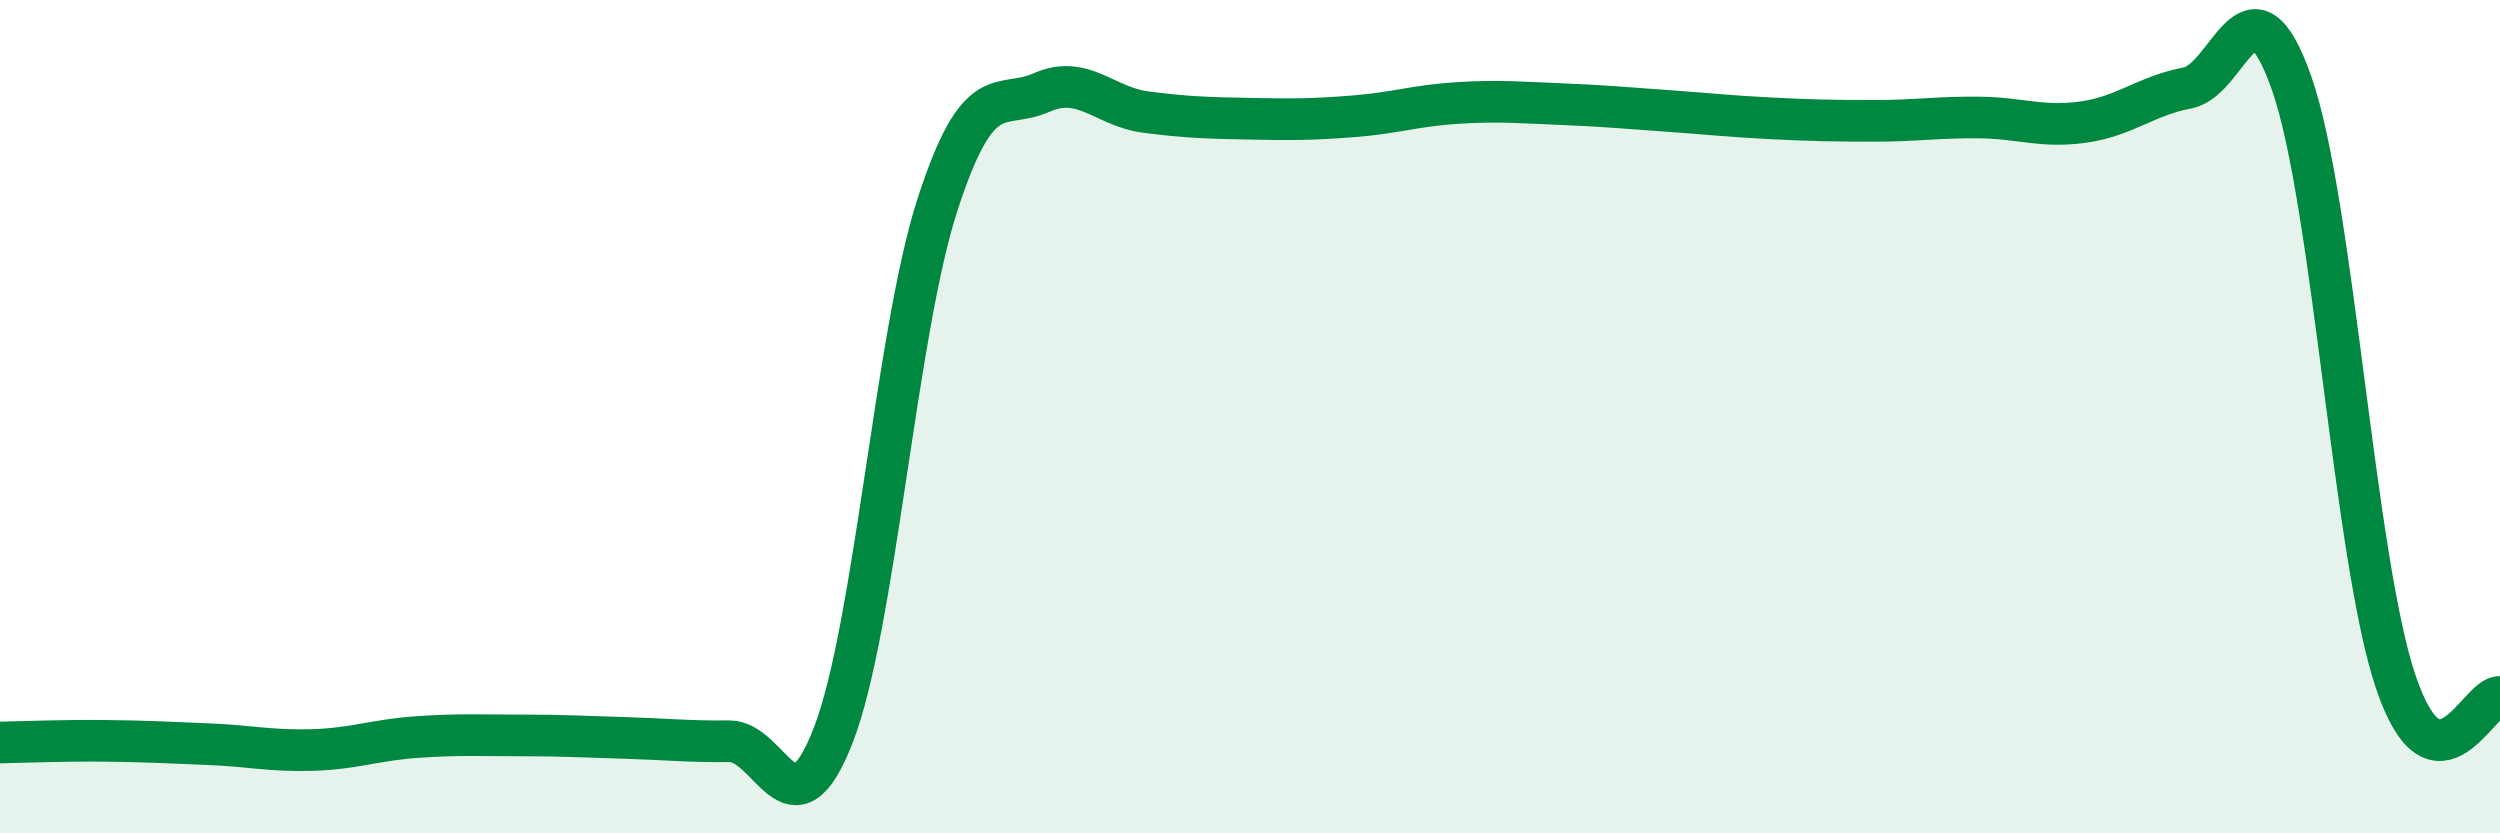
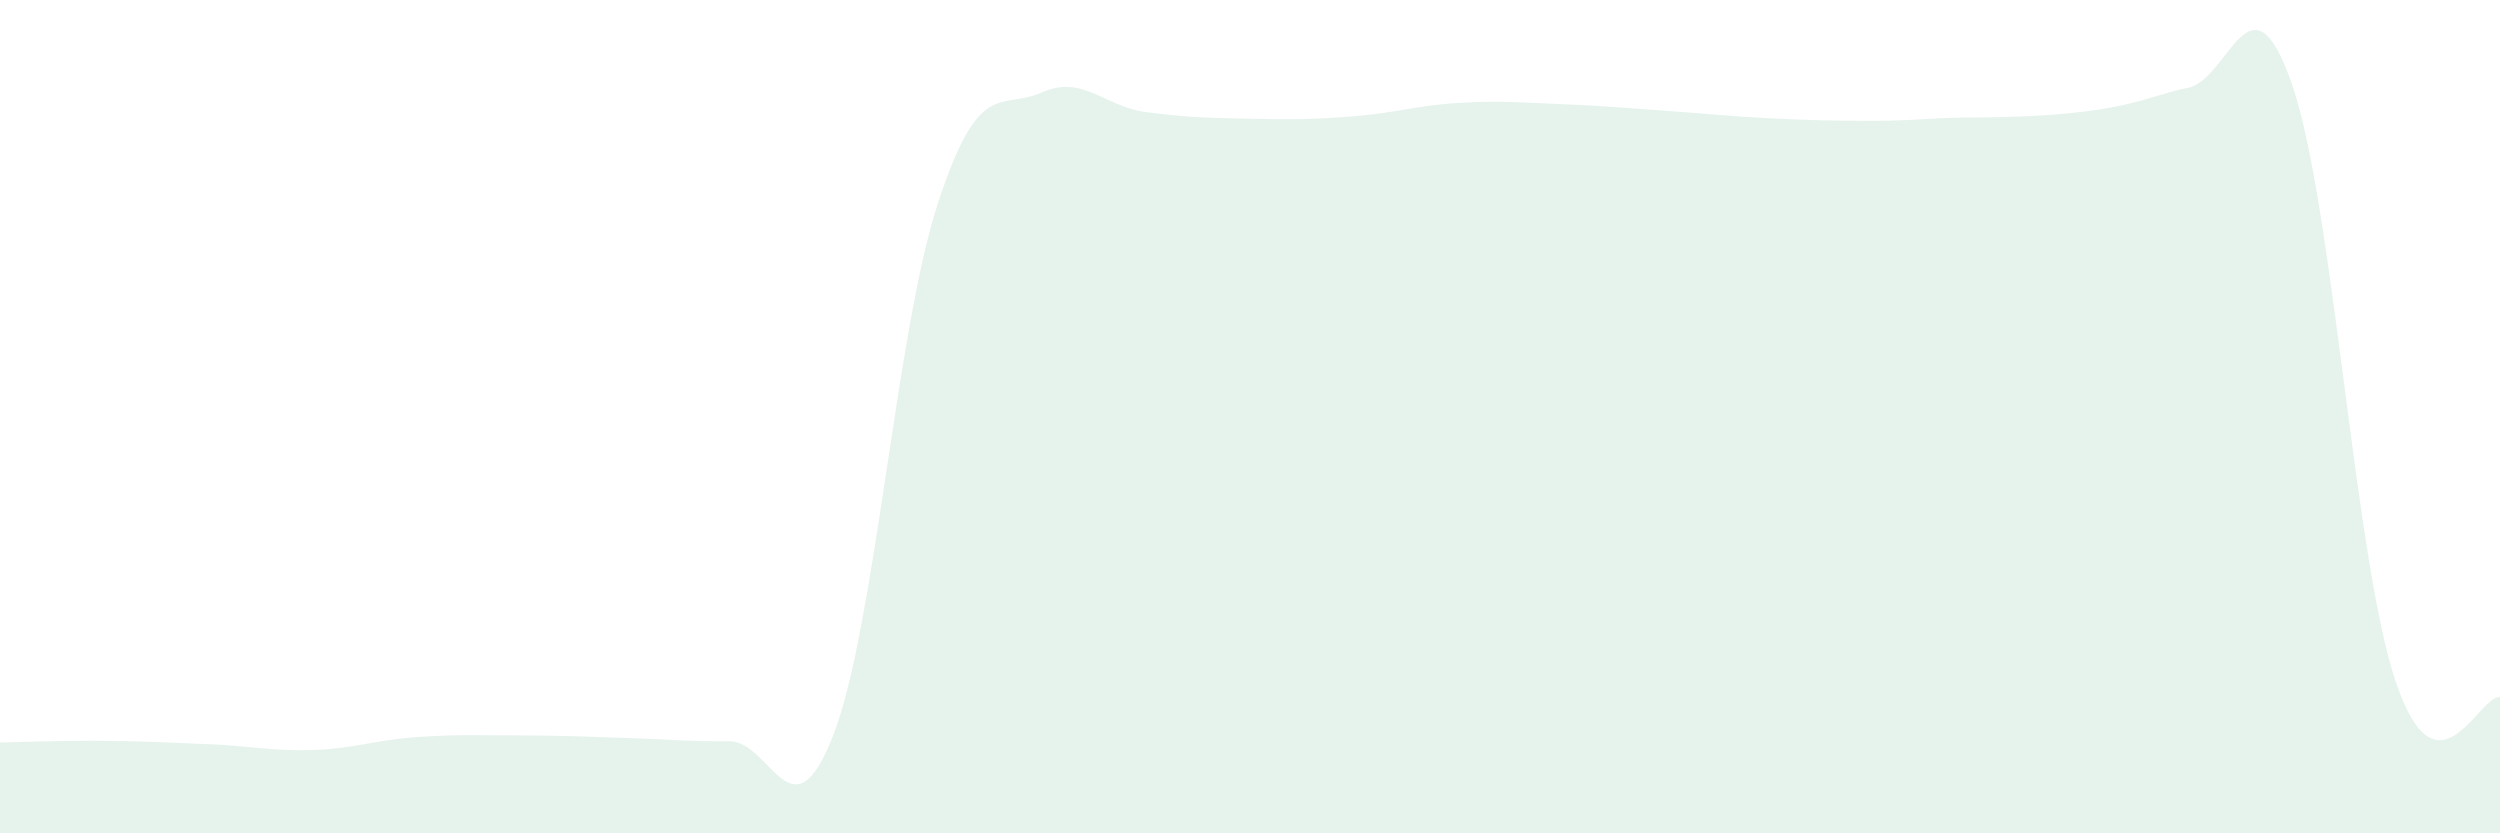
<svg xmlns="http://www.w3.org/2000/svg" width="60" height="20" viewBox="0 0 60 20">
-   <path d="M 0,17.82 C 0.5,17.81 1.5,17.77 2.5,17.78 C 3.5,17.79 4,17.82 5,17.86 C 6,17.9 6.5,18.03 7.5,18 C 8.5,17.97 9,17.76 10,17.69 C 11,17.62 11.5,17.65 12.5,17.65 C 13.5,17.65 14,17.68 15,17.71 C 16,17.74 16.5,17.8 17.5,17.79 C 18.5,17.78 19,20.22 20,17.64 C 21,15.06 21.5,7.99 22.5,4.91 C 23.5,1.83 24,2.66 25,2.22 C 26,1.78 26.5,2.56 27.5,2.69 C 28.5,2.82 29,2.83 30,2.85 C 31,2.87 31.5,2.87 32.5,2.79 C 33.5,2.71 34,2.53 35,2.47 C 36,2.41 36.5,2.46 37.5,2.5 C 38.5,2.54 39,2.59 40,2.66 C 41,2.73 41.5,2.79 42.5,2.84 C 43.5,2.89 44,2.9 45,2.9 C 46,2.9 46.5,2.81 47.5,2.82 C 48.5,2.83 49,3.07 50,2.93 C 51,2.79 51.5,2.3 52.5,2.11 C 53.5,1.92 54,-0.85 55,2 C 56,4.85 56.5,13.42 57.5,16.37 C 58.5,19.32 59.5,16.66 60,16.73L60 20L0 20Z" fill="#008740" opacity="0.1" stroke-linecap="round" stroke-linejoin="round" />
-   <path d="M 0,17.82 C 0.5,17.81 1.5,17.77 2.5,17.78 C 3.5,17.79 4,17.82 5,17.86 C 6,17.9 6.5,18.03 7.5,18 C 8.5,17.97 9,17.76 10,17.69 C 11,17.62 11.5,17.65 12.5,17.65 C 13.5,17.65 14,17.68 15,17.71 C 16,17.74 16.5,17.8 17.5,17.79 C 18.5,17.78 19,20.22 20,17.64 C 21,15.06 21.5,7.99 22.5,4.91 C 23.5,1.83 24,2.66 25,2.22 C 26,1.78 26.5,2.56 27.5,2.69 C 28.5,2.82 29,2.83 30,2.85 C 31,2.87 31.5,2.87 32.5,2.79 C 33.5,2.71 34,2.53 35,2.47 C 36,2.41 36.5,2.46 37.5,2.5 C 38.5,2.54 39,2.59 40,2.66 C 41,2.73 41.5,2.79 42.5,2.84 C 43.5,2.89 44,2.9 45,2.9 C 46,2.9 46.5,2.81 47.5,2.82 C 48.5,2.83 49,3.07 50,2.93 C 51,2.79 51.5,2.3 52.5,2.11 C 53.5,1.92 54,-0.85 55,2 C 56,4.85 56.5,13.42 57.5,16.37 C 58.5,19.32 59.5,16.66 60,16.73" stroke="#008740" stroke-width="1" fill="none" stroke-linecap="round" stroke-linejoin="round" />
+   <path d="M 0,17.82 C 0.5,17.81 1.5,17.77 2.5,17.78 C 3.5,17.79 4,17.82 5,17.86 C 6,17.9 6.5,18.03 7.5,18 C 8.5,17.97 9,17.76 10,17.69 C 11,17.62 11.5,17.65 12.5,17.65 C 13.5,17.65 14,17.68 15,17.71 C 16,17.74 16.5,17.8 17.5,17.79 C 18.5,17.78 19,20.22 20,17.64 C 21,15.06 21.5,7.99 22.5,4.91 C 23.5,1.83 24,2.66 25,2.22 C 26,1.78 26.5,2.56 27.5,2.69 C 28.5,2.82 29,2.83 30,2.85 C 31,2.87 31.5,2.87 32.5,2.79 C 33.5,2.71 34,2.53 35,2.47 C 36,2.41 36.5,2.46 37.5,2.5 C 38.5,2.54 39,2.59 40,2.66 C 41,2.73 41.5,2.79 42.5,2.84 C 43.5,2.89 44,2.9 45,2.9 C 46,2.9 46.5,2.81 47.5,2.82 C 51,2.79 51.5,2.3 52.5,2.11 C 53.5,1.92 54,-0.85 55,2 C 56,4.85 56.5,13.42 57.5,16.37 C 58.5,19.32 59.5,16.66 60,16.73L60 20L0 20Z" fill="#008740" opacity="0.1" stroke-linecap="round" stroke-linejoin="round" />
</svg>